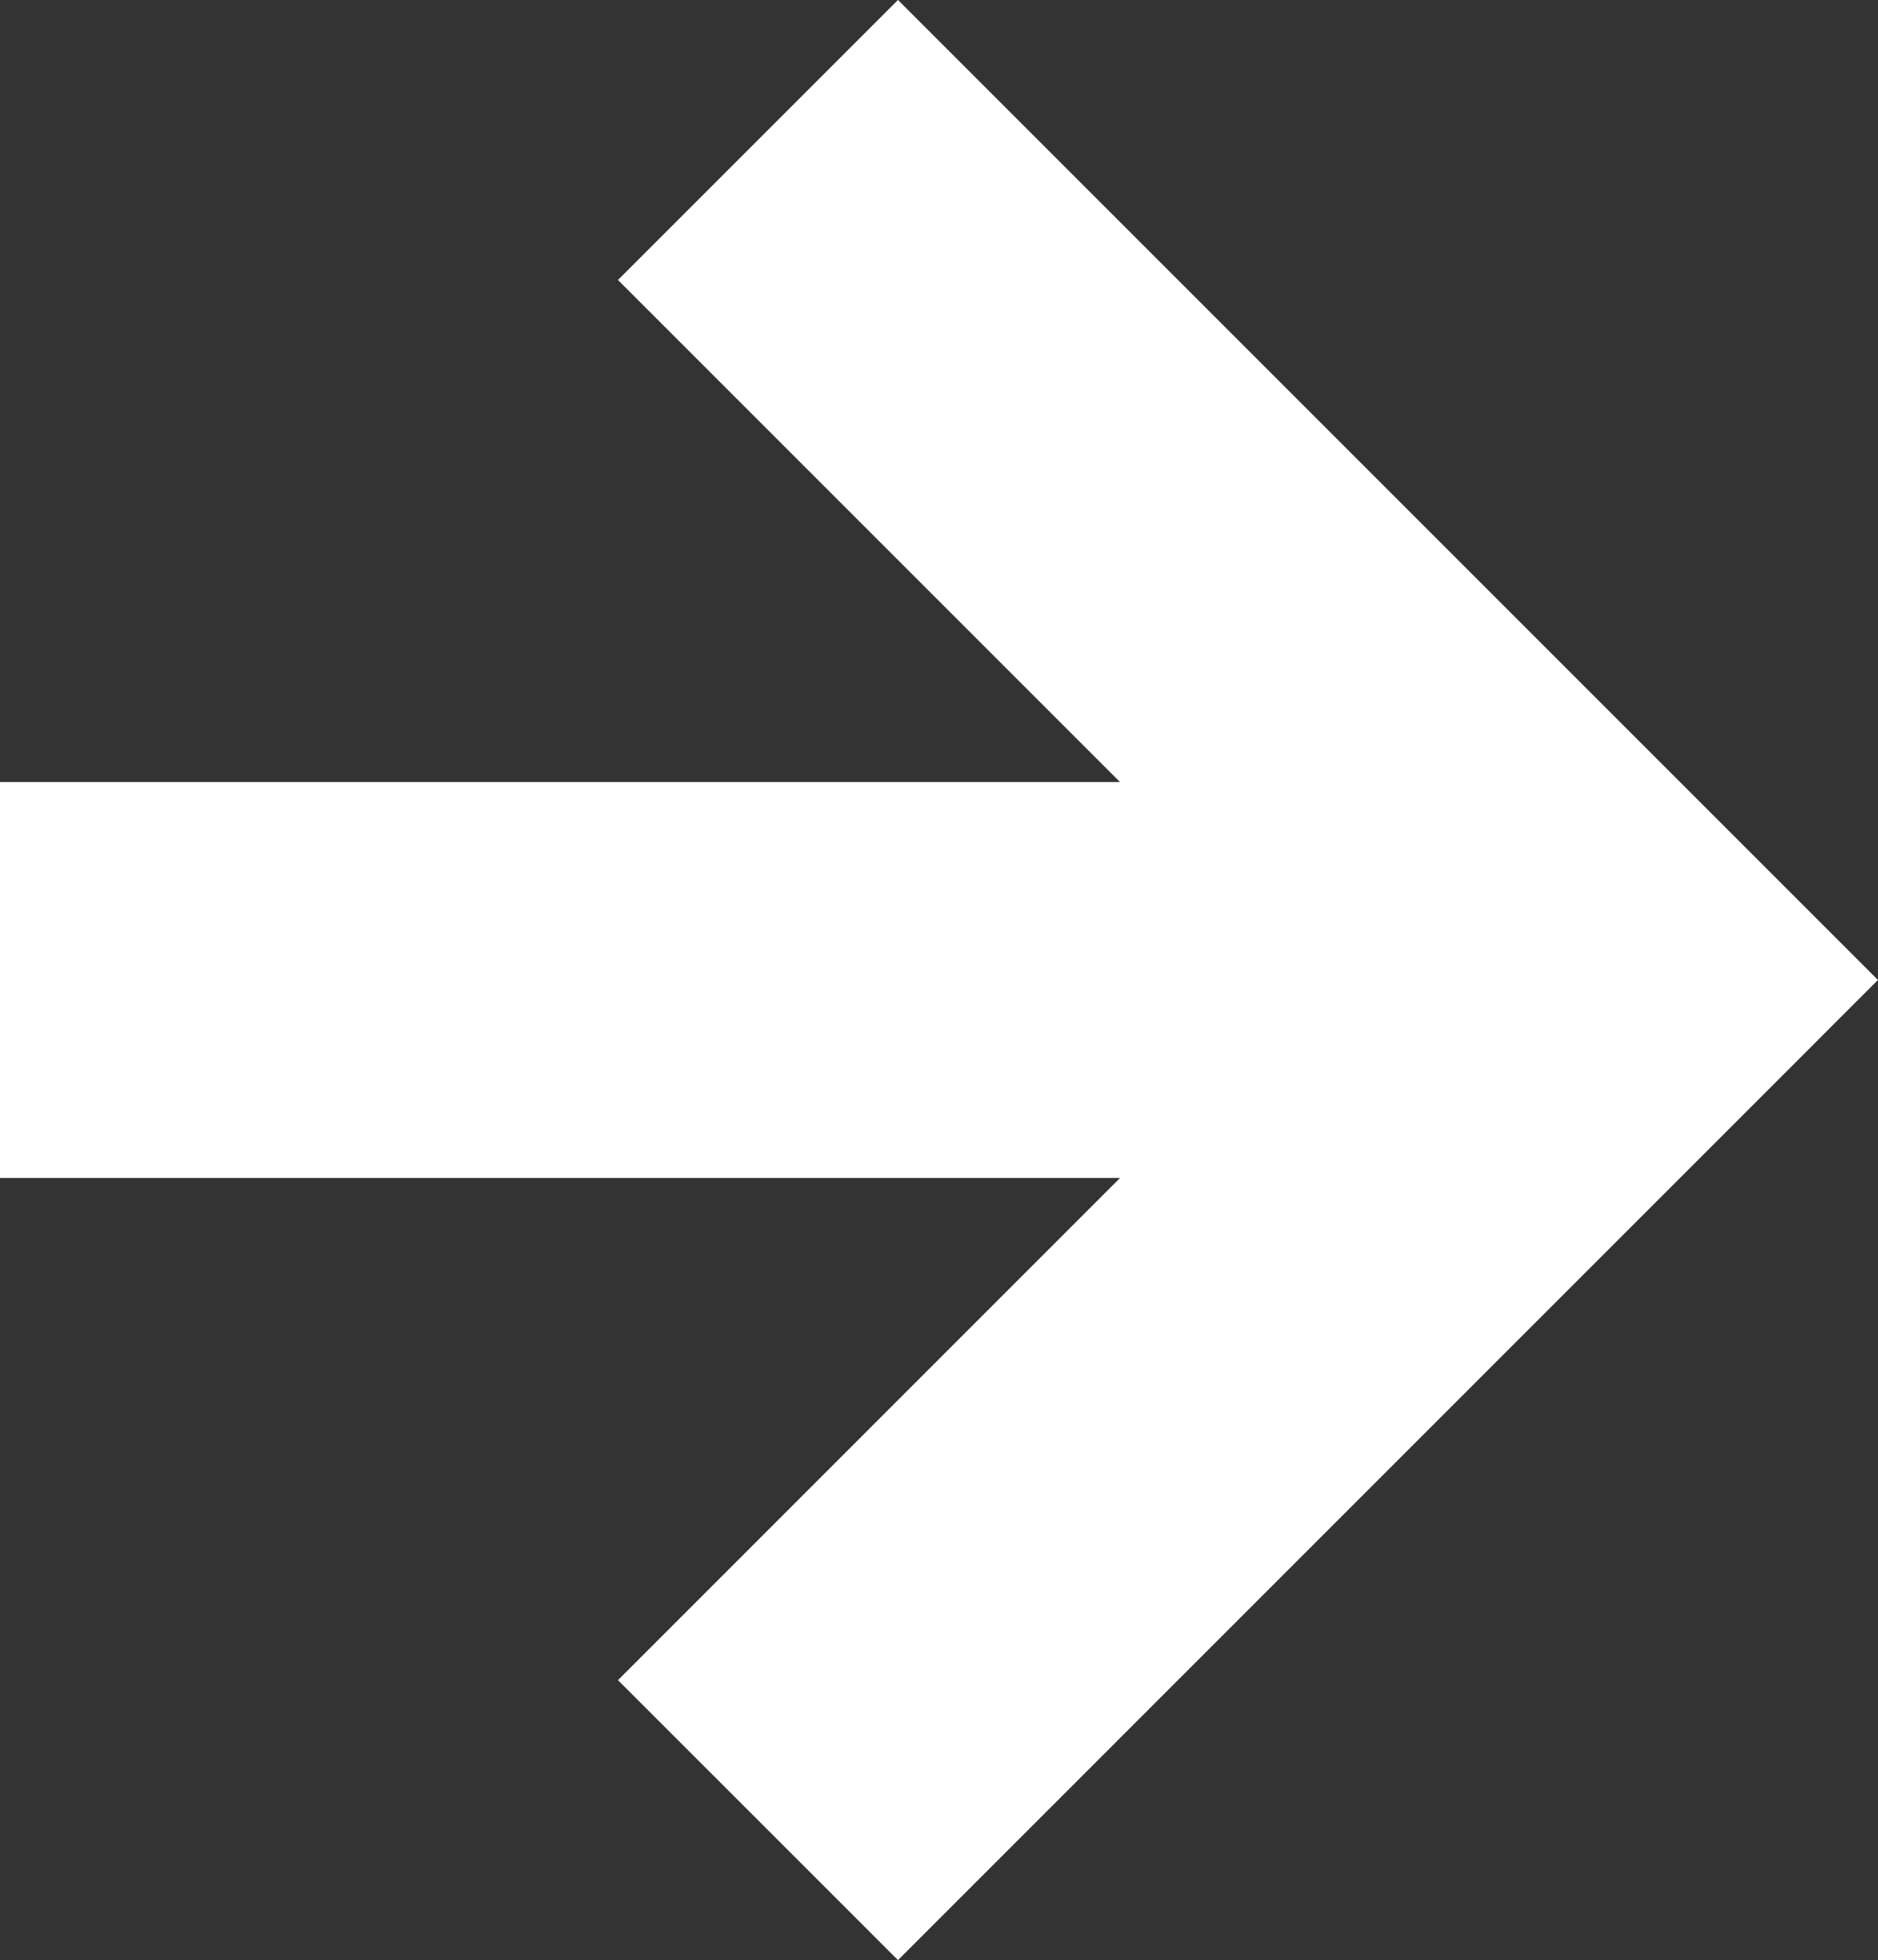
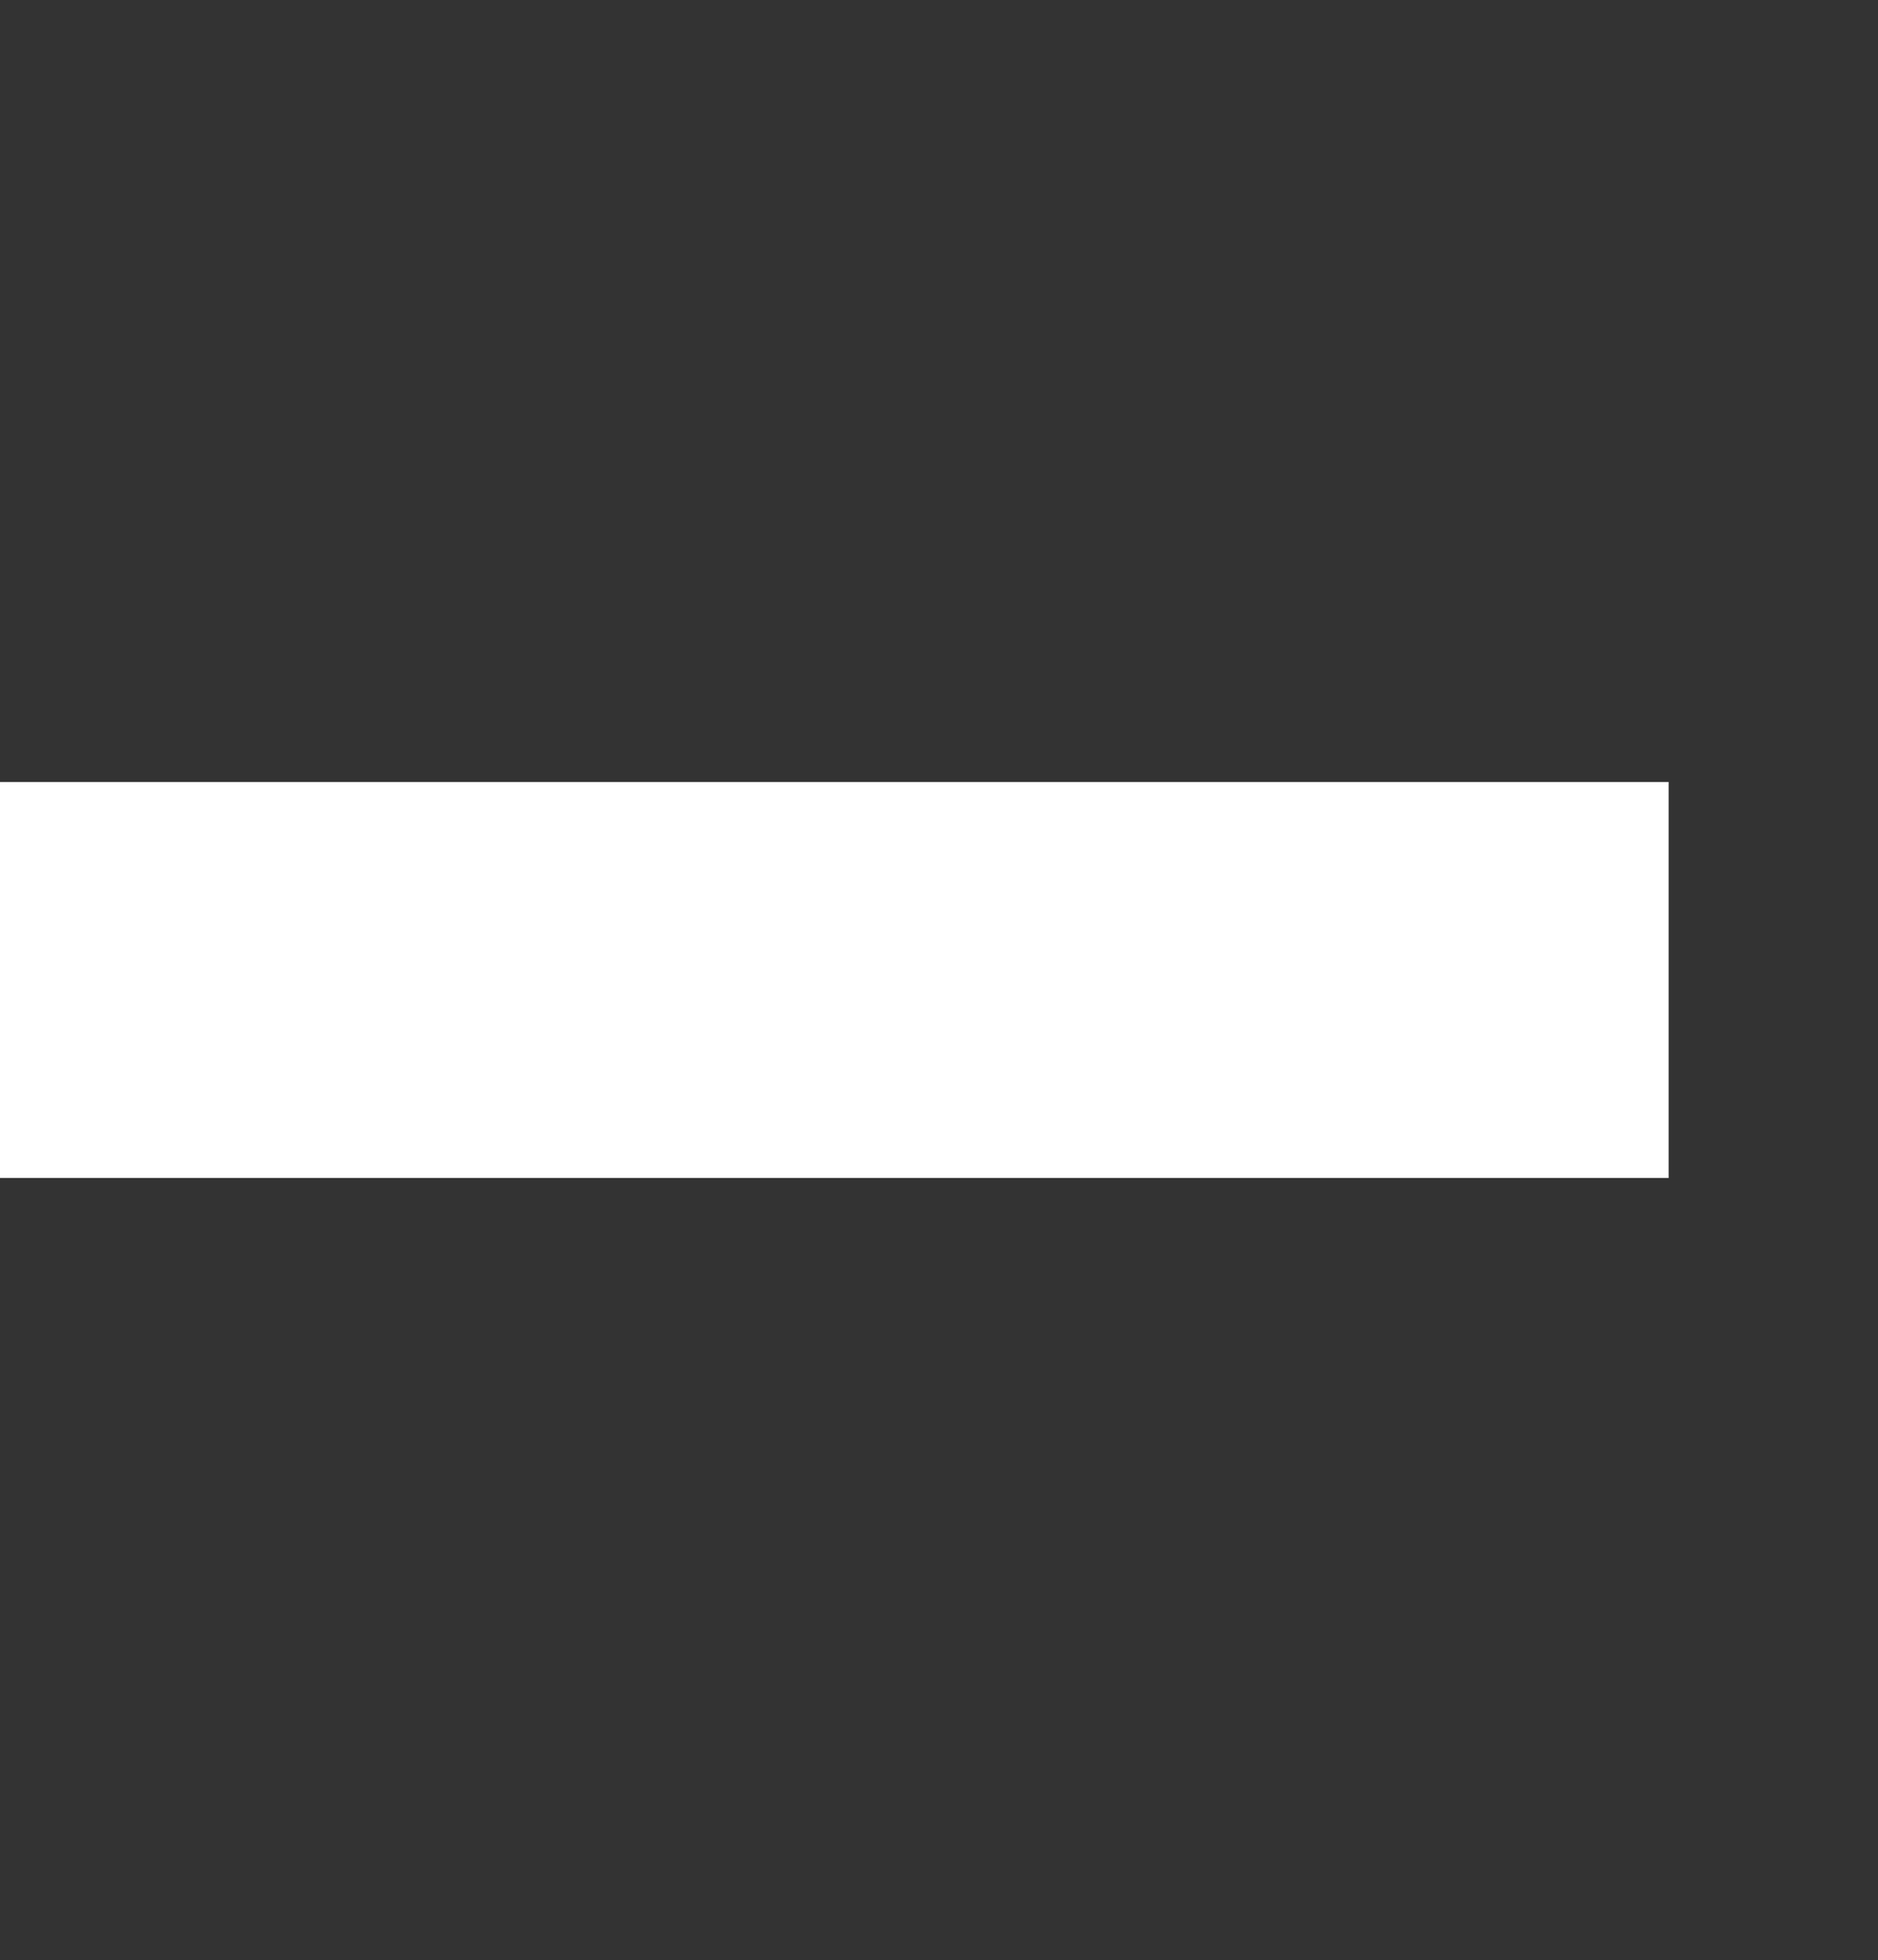
<svg xmlns="http://www.w3.org/2000/svg" id="_レイヤー_1" data-name="レイヤー_1" version="1.1" viewBox="0 0 18.971 19.799">
  <rect x="0" y="0" width="18.971" height="19.799" fill="#333333" stroke="none" />
  <defs>
    <style>
      .st0 {
        fill: none;
        stroke: #fff;
        stroke-linecap: square;
        stroke-miterlimit: 10;
        stroke-width: 4px;
      }
    </style>
  </defs>
-   <polyline class="st0" points="9.071 2.828 16.142 9.899 9.071 16.971" />
  <line class="st0" x1="14.856" y1="9.899" x2="2" y2="9.899" />
</svg>